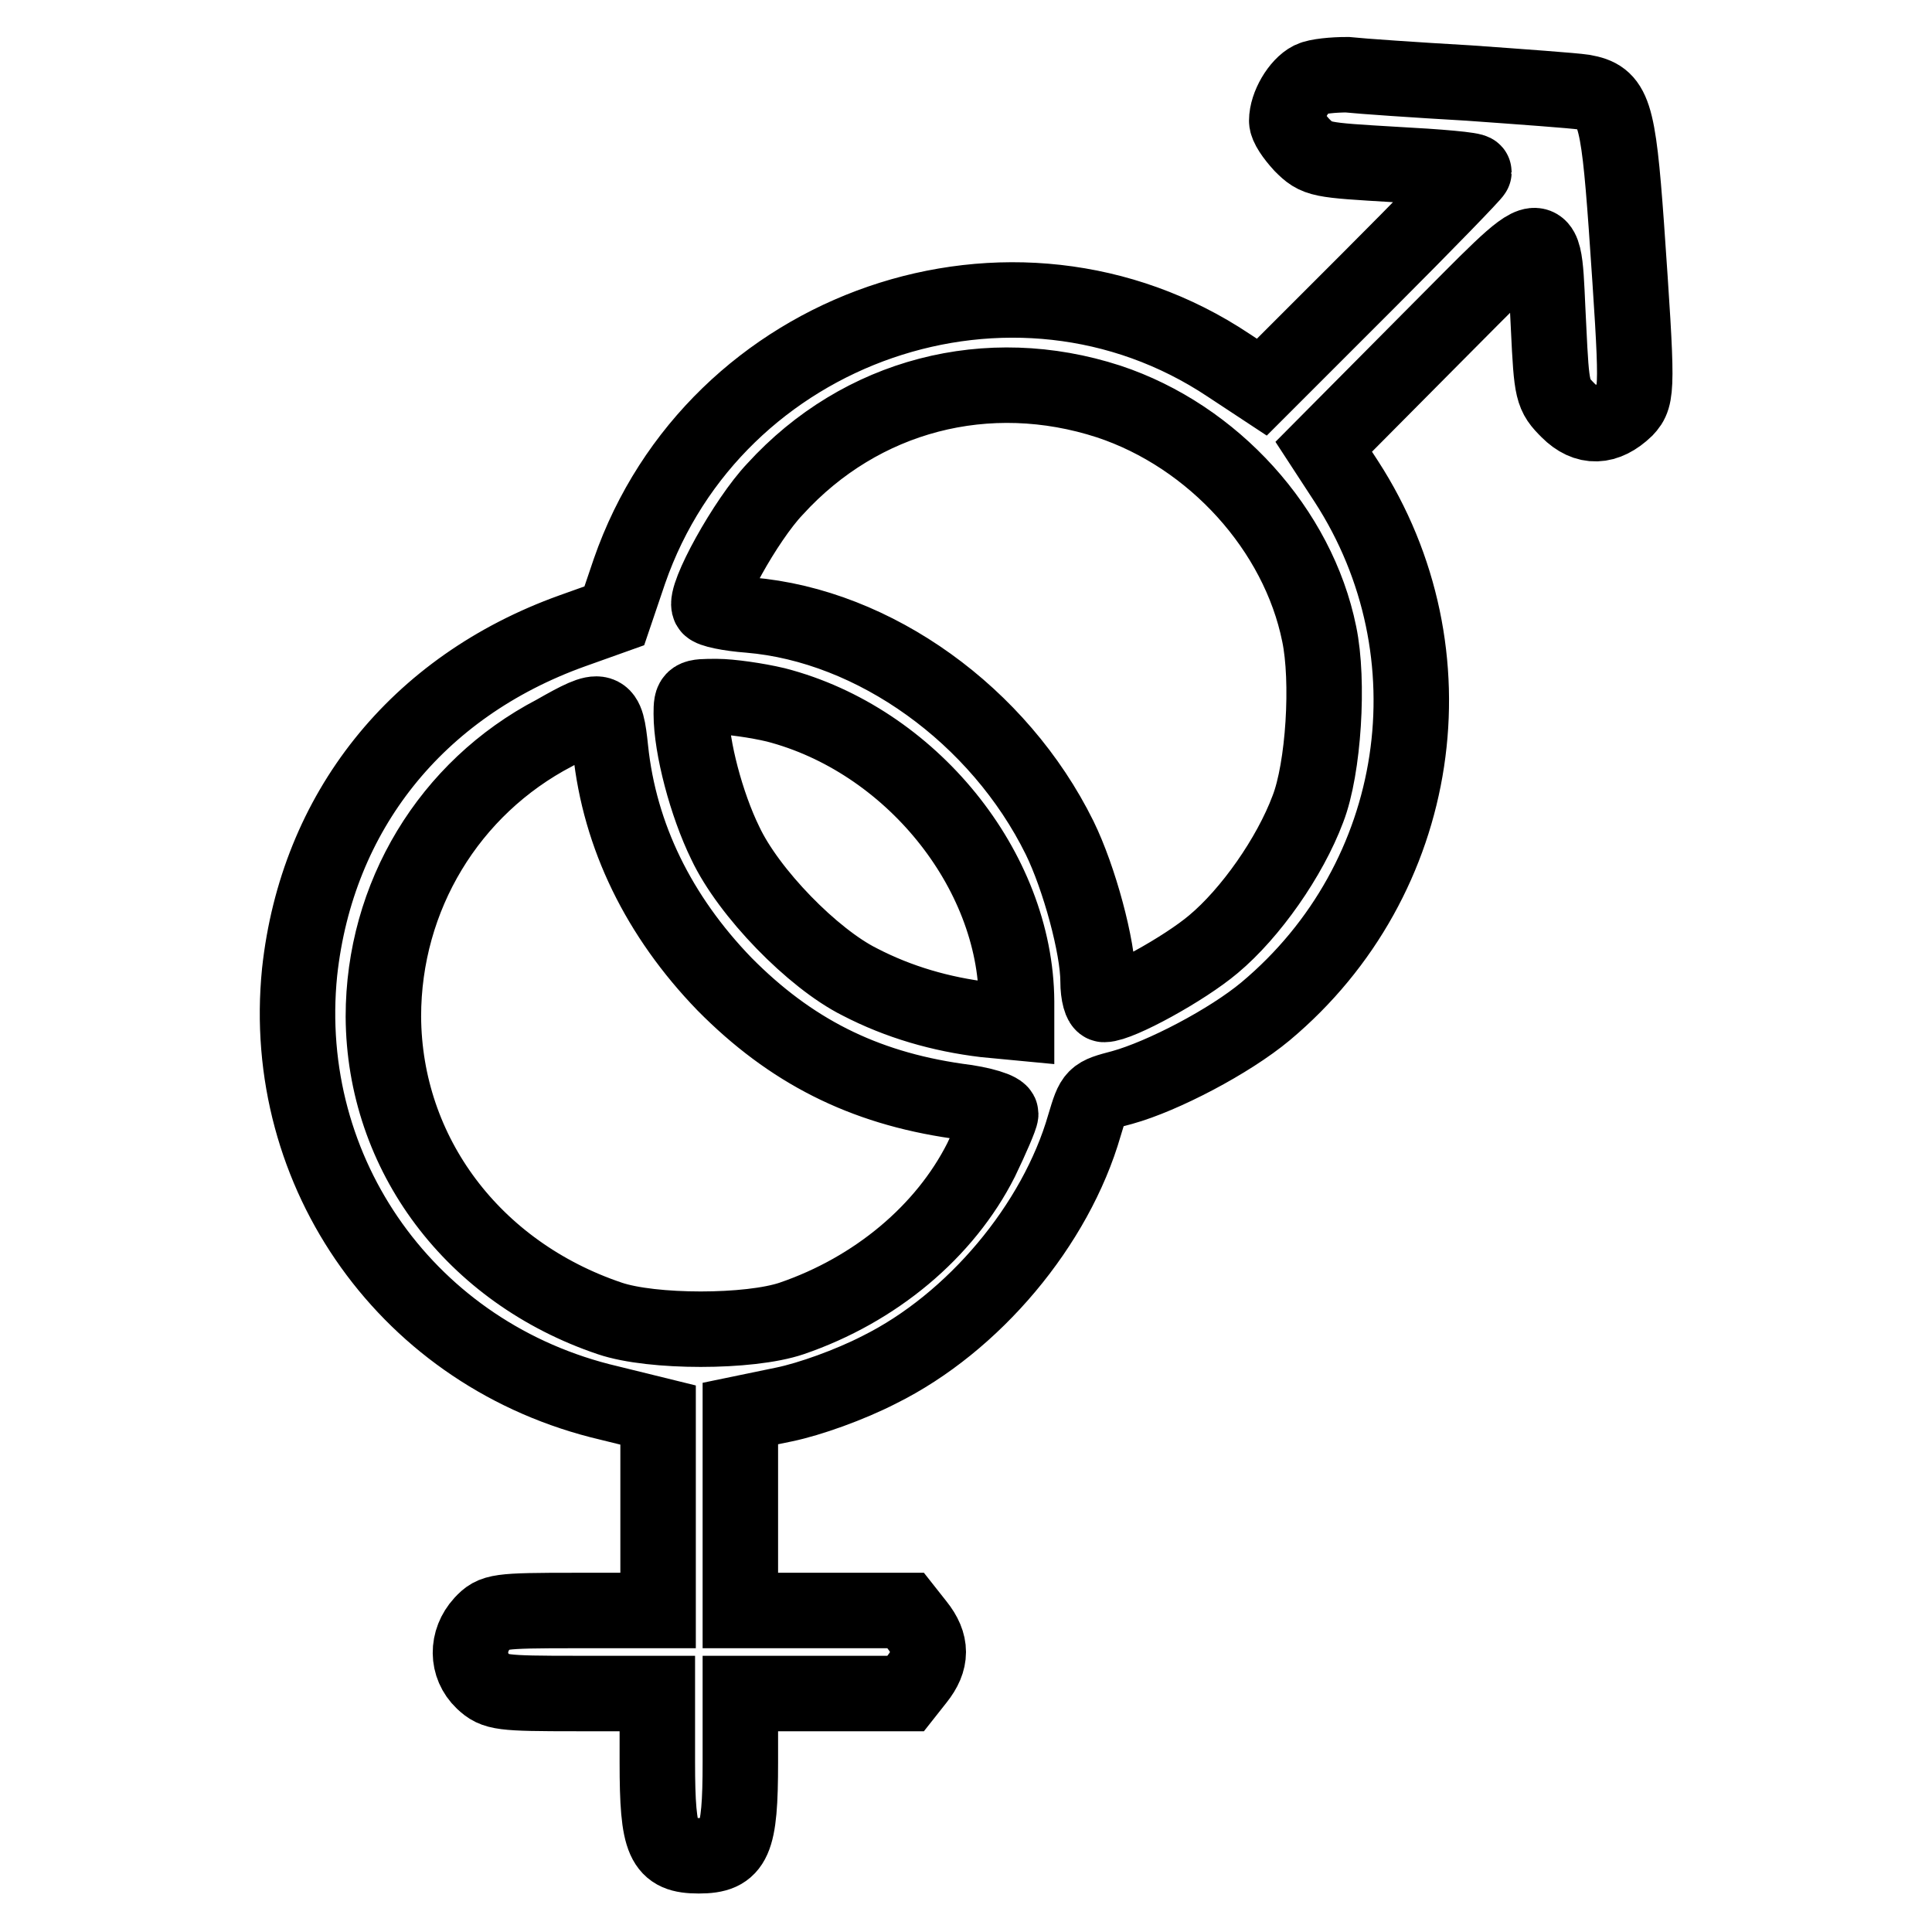
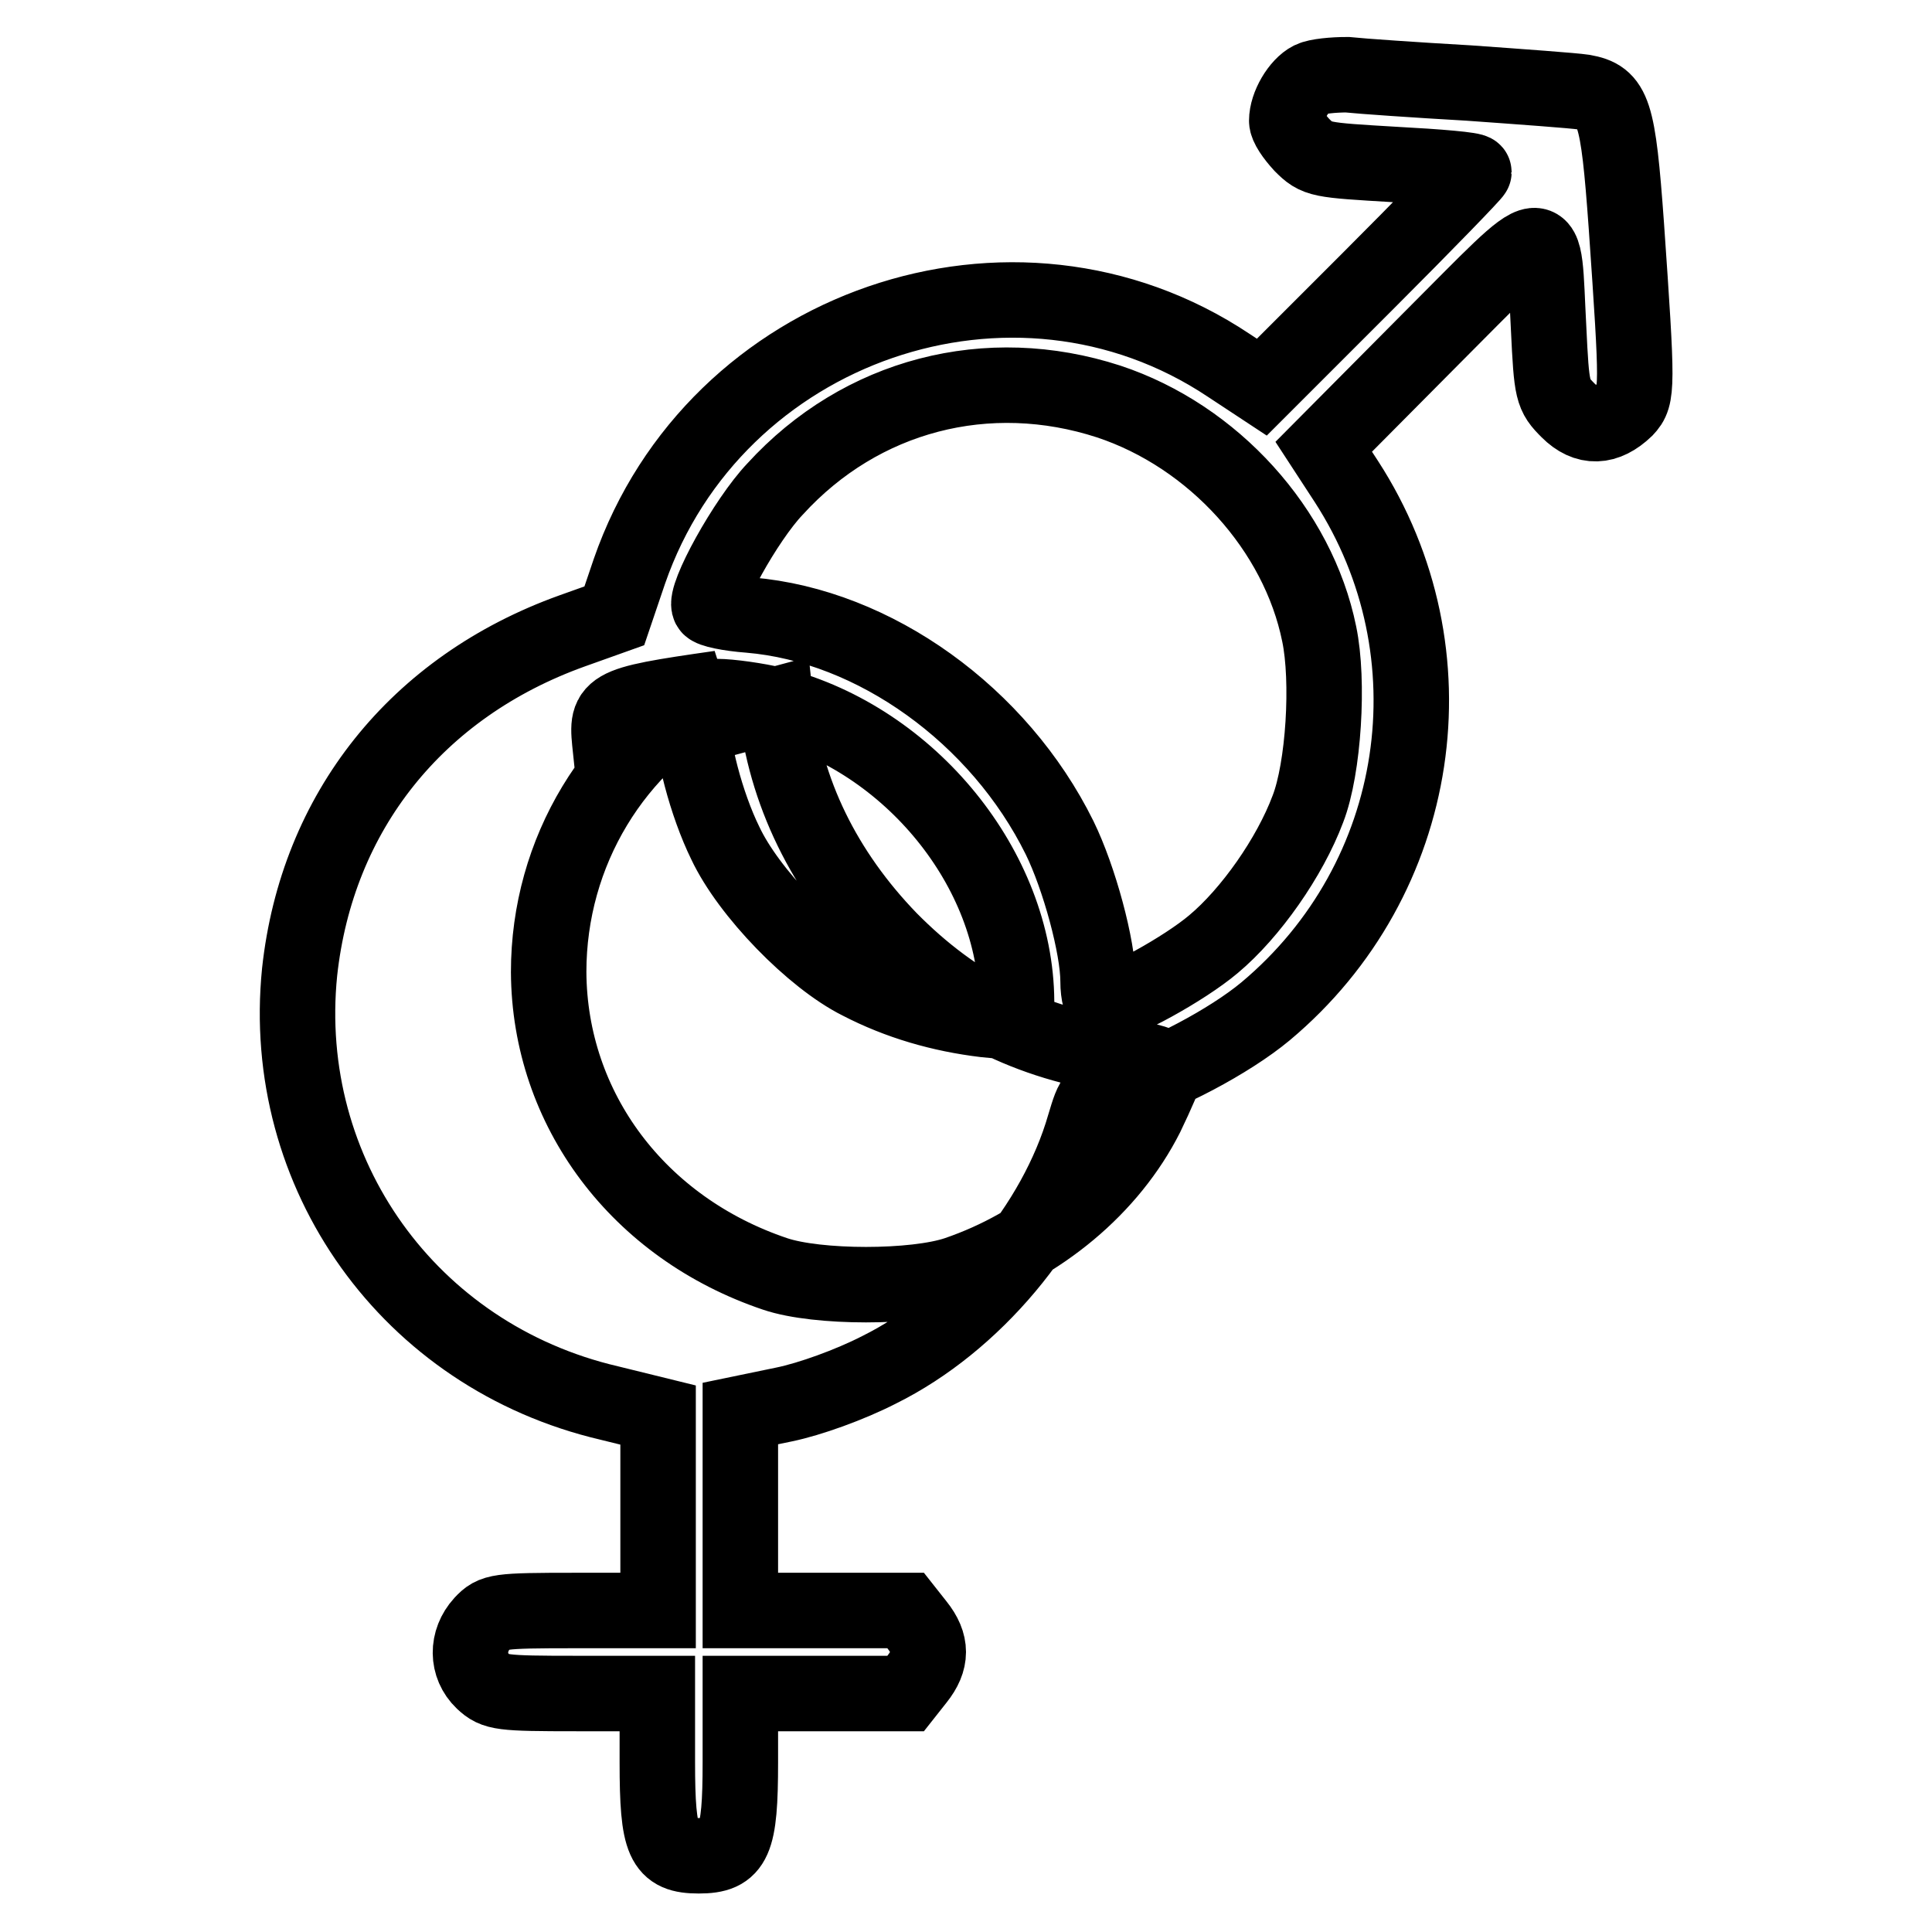
<svg xmlns="http://www.w3.org/2000/svg" version="1.1" x="0px" y="0px" viewBox="0 0 256 256" enable-background="new 0 0 256 256" xml:space="preserve">
  <g>
    <g>
      <g>
-         <path stroke-width="10" fill-opacity="0" stroke="#000000" d="M173.7,10.5c-1.6,0.8-3.2,3.5-3.2,5.5c0,0.7,0.9,2,2,3.2c2,2,2.3,2,12.4,2.6c5.7,0.3,10.4,0.7,10.4,1c0,0.2-6.4,6.8-14.1,14.5l-14,14l-4.4-2.9c-28.5-19-68.1-5.3-79.4,27.3l-2,5.9l-5.6,2c-20.6,7.4-33.8,24-36.1,45.2c-2.7,26.7,14.5,50.9,41,57.1l6.5,1.6v12.9v13H76.3c-10.4,0-10.9,0.1-12.4,1.7c-2.1,2.3-2.1,5.6,0.1,7.7c1.6,1.5,2.4,1.6,12.4,1.6h10.7v9.1c0,10.7,0.8,12.4,5.5,12.4c4.7,0,5.5-1.8,5.5-12.4v-9.1H109h11l1.5-1.9c2-2.5,2-4.7,0-7.2l-1.5-1.9h-11H98.1v-13v-13.1l5.8-1.2c3.4-0.7,8.7-2.6,12.6-4.6c12.5-6.2,23.4-19.2,27.2-32.4c1.2-4,1.2-4,5-5c5.4-1.5,14.2-6.1,19-10.1c20.9-17.5,25.4-47.5,10.7-70.2l-3-4.6L189.5,45c16.4-16.4,14.9-16.3,15.7-1.5c0.4,8.4,0.5,8.8,2.6,10.9c2.4,2.4,5,2.3,7.6-0.2c1.6-1.7,1.6-2.7,0.1-24.3c-1.1-15.3-1.7-17-5.7-17.7c-1.3-0.2-8.2-0.7-15.2-1.2c-7-0.4-14.2-0.9-16.1-1.1C176.7,9.9,174.5,10.1,173.7,10.5z M146.9,53.2c13.9,4.6,25.1,17,27.9,30.8c1.3,6.2,0.6,17.8-1.5,23.2c-2.4,6.4-7.6,13.8-12.5,17.9c-3.9,3.3-12.5,8-14.5,8c-0.4,0-0.8-1.3-0.8-3.1c0-4.5-2.5-13.7-5.1-19c-8-16.2-24.5-28.1-41.1-29.5c-2.7-0.2-5.1-0.7-5.3-1.1c-0.8-1.3,4.8-11.5,8.7-15.6C114.1,52.3,130.9,48,146.9,53.2z M102.8,93.4c17.8,4.6,31.8,21.8,31.9,39.3v2.8l-4.2-0.4c-5.8-0.7-11.4-2.3-16.6-5c-6.2-3.1-14.7-11.8-17.8-18.4c-2.5-5.1-4.5-12.7-4.5-17.1c0-2.3,0.1-2.3,3.4-2.3C96.7,92.3,100.3,92.8,102.8,93.4z M80.9,99.3c1.2,11.5,6.4,22.1,15.1,31.1c8.7,8.8,18.3,13.7,30.8,15.5c3.4,0.4,5.8,1.2,5.8,1.7c0,0.4-1.2,3.2-2.6,6.1c-4.8,9.5-14,17.2-25.1,21c-5.6,1.9-18.5,1.9-24.1,0c-18.1-6.1-29.9-21.8-30-40c0-15.9,8.7-30.3,22.7-37.6C80,93.4,80.3,93.6,80.9,99.3z" />
+         <path stroke-width="10" fill-opacity="0" stroke="#000000" d="M173.7,10.5c-1.6,0.8-3.2,3.5-3.2,5.5c0,0.7,0.9,2,2,3.2c2,2,2.3,2,12.4,2.6c5.7,0.3,10.4,0.7,10.4,1c0,0.2-6.4,6.8-14.1,14.5l-14,14l-4.4-2.9c-28.5-19-68.1-5.3-79.4,27.3l-2,5.9l-5.6,2c-20.6,7.4-33.8,24-36.1,45.2c-2.7,26.7,14.5,50.9,41,57.1l6.5,1.6v12.9v13H76.3c-10.4,0-10.9,0.1-12.4,1.7c-2.1,2.3-2.1,5.6,0.1,7.7c1.6,1.5,2.4,1.6,12.4,1.6h10.7v9.1c0,10.7,0.8,12.4,5.5,12.4c4.7,0,5.5-1.8,5.5-12.4v-9.1H109h11l1.5-1.9c2-2.5,2-4.7,0-7.2l-1.5-1.9h-11H98.1v-13v-13.1l5.8-1.2c3.4-0.7,8.7-2.6,12.6-4.6c12.5-6.2,23.4-19.2,27.2-32.4c1.2-4,1.2-4,5-5c5.4-1.5,14.2-6.1,19-10.1c20.9-17.5,25.4-47.5,10.7-70.2l-3-4.6L189.5,45c16.4-16.4,14.9-16.3,15.7-1.5c0.4,8.4,0.5,8.8,2.6,10.9c2.4,2.4,5,2.3,7.6-0.2c1.6-1.7,1.6-2.7,0.1-24.3c-1.1-15.3-1.7-17-5.7-17.7c-1.3-0.2-8.2-0.7-15.2-1.2c-7-0.4-14.2-0.9-16.1-1.1C176.7,9.9,174.5,10.1,173.7,10.5z M146.9,53.2c13.9,4.6,25.1,17,27.9,30.8c1.3,6.2,0.6,17.8-1.5,23.2c-2.4,6.4-7.6,13.8-12.5,17.9c-3.9,3.3-12.5,8-14.5,8c-0.4,0-0.8-1.3-0.8-3.1c0-4.5-2.5-13.7-5.1-19c-8-16.2-24.5-28.1-41.1-29.5c-2.7-0.2-5.1-0.7-5.3-1.1c-0.8-1.3,4.8-11.5,8.7-15.6C114.1,52.3,130.9,48,146.9,53.2z M102.8,93.4c17.8,4.6,31.8,21.8,31.9,39.3v2.8l-4.2-0.4c-5.8-0.7-11.4-2.3-16.6-5c-6.2-3.1-14.7-11.8-17.8-18.4c-2.5-5.1-4.5-12.7-4.5-17.1c0-2.3,0.1-2.3,3.4-2.3C96.7,92.3,100.3,92.8,102.8,93.4z c1.2,11.5,6.4,22.1,15.1,31.1c8.7,8.8,18.3,13.7,30.8,15.5c3.4,0.4,5.8,1.2,5.8,1.7c0,0.4-1.2,3.2-2.6,6.1c-4.8,9.5-14,17.2-25.1,21c-5.6,1.9-18.5,1.9-24.1,0c-18.1-6.1-29.9-21.8-30-40c0-15.9,8.7-30.3,22.7-37.6C80,93.4,80.3,93.6,80.9,99.3z" />
      </g>
    </g>
  </g>
</svg>